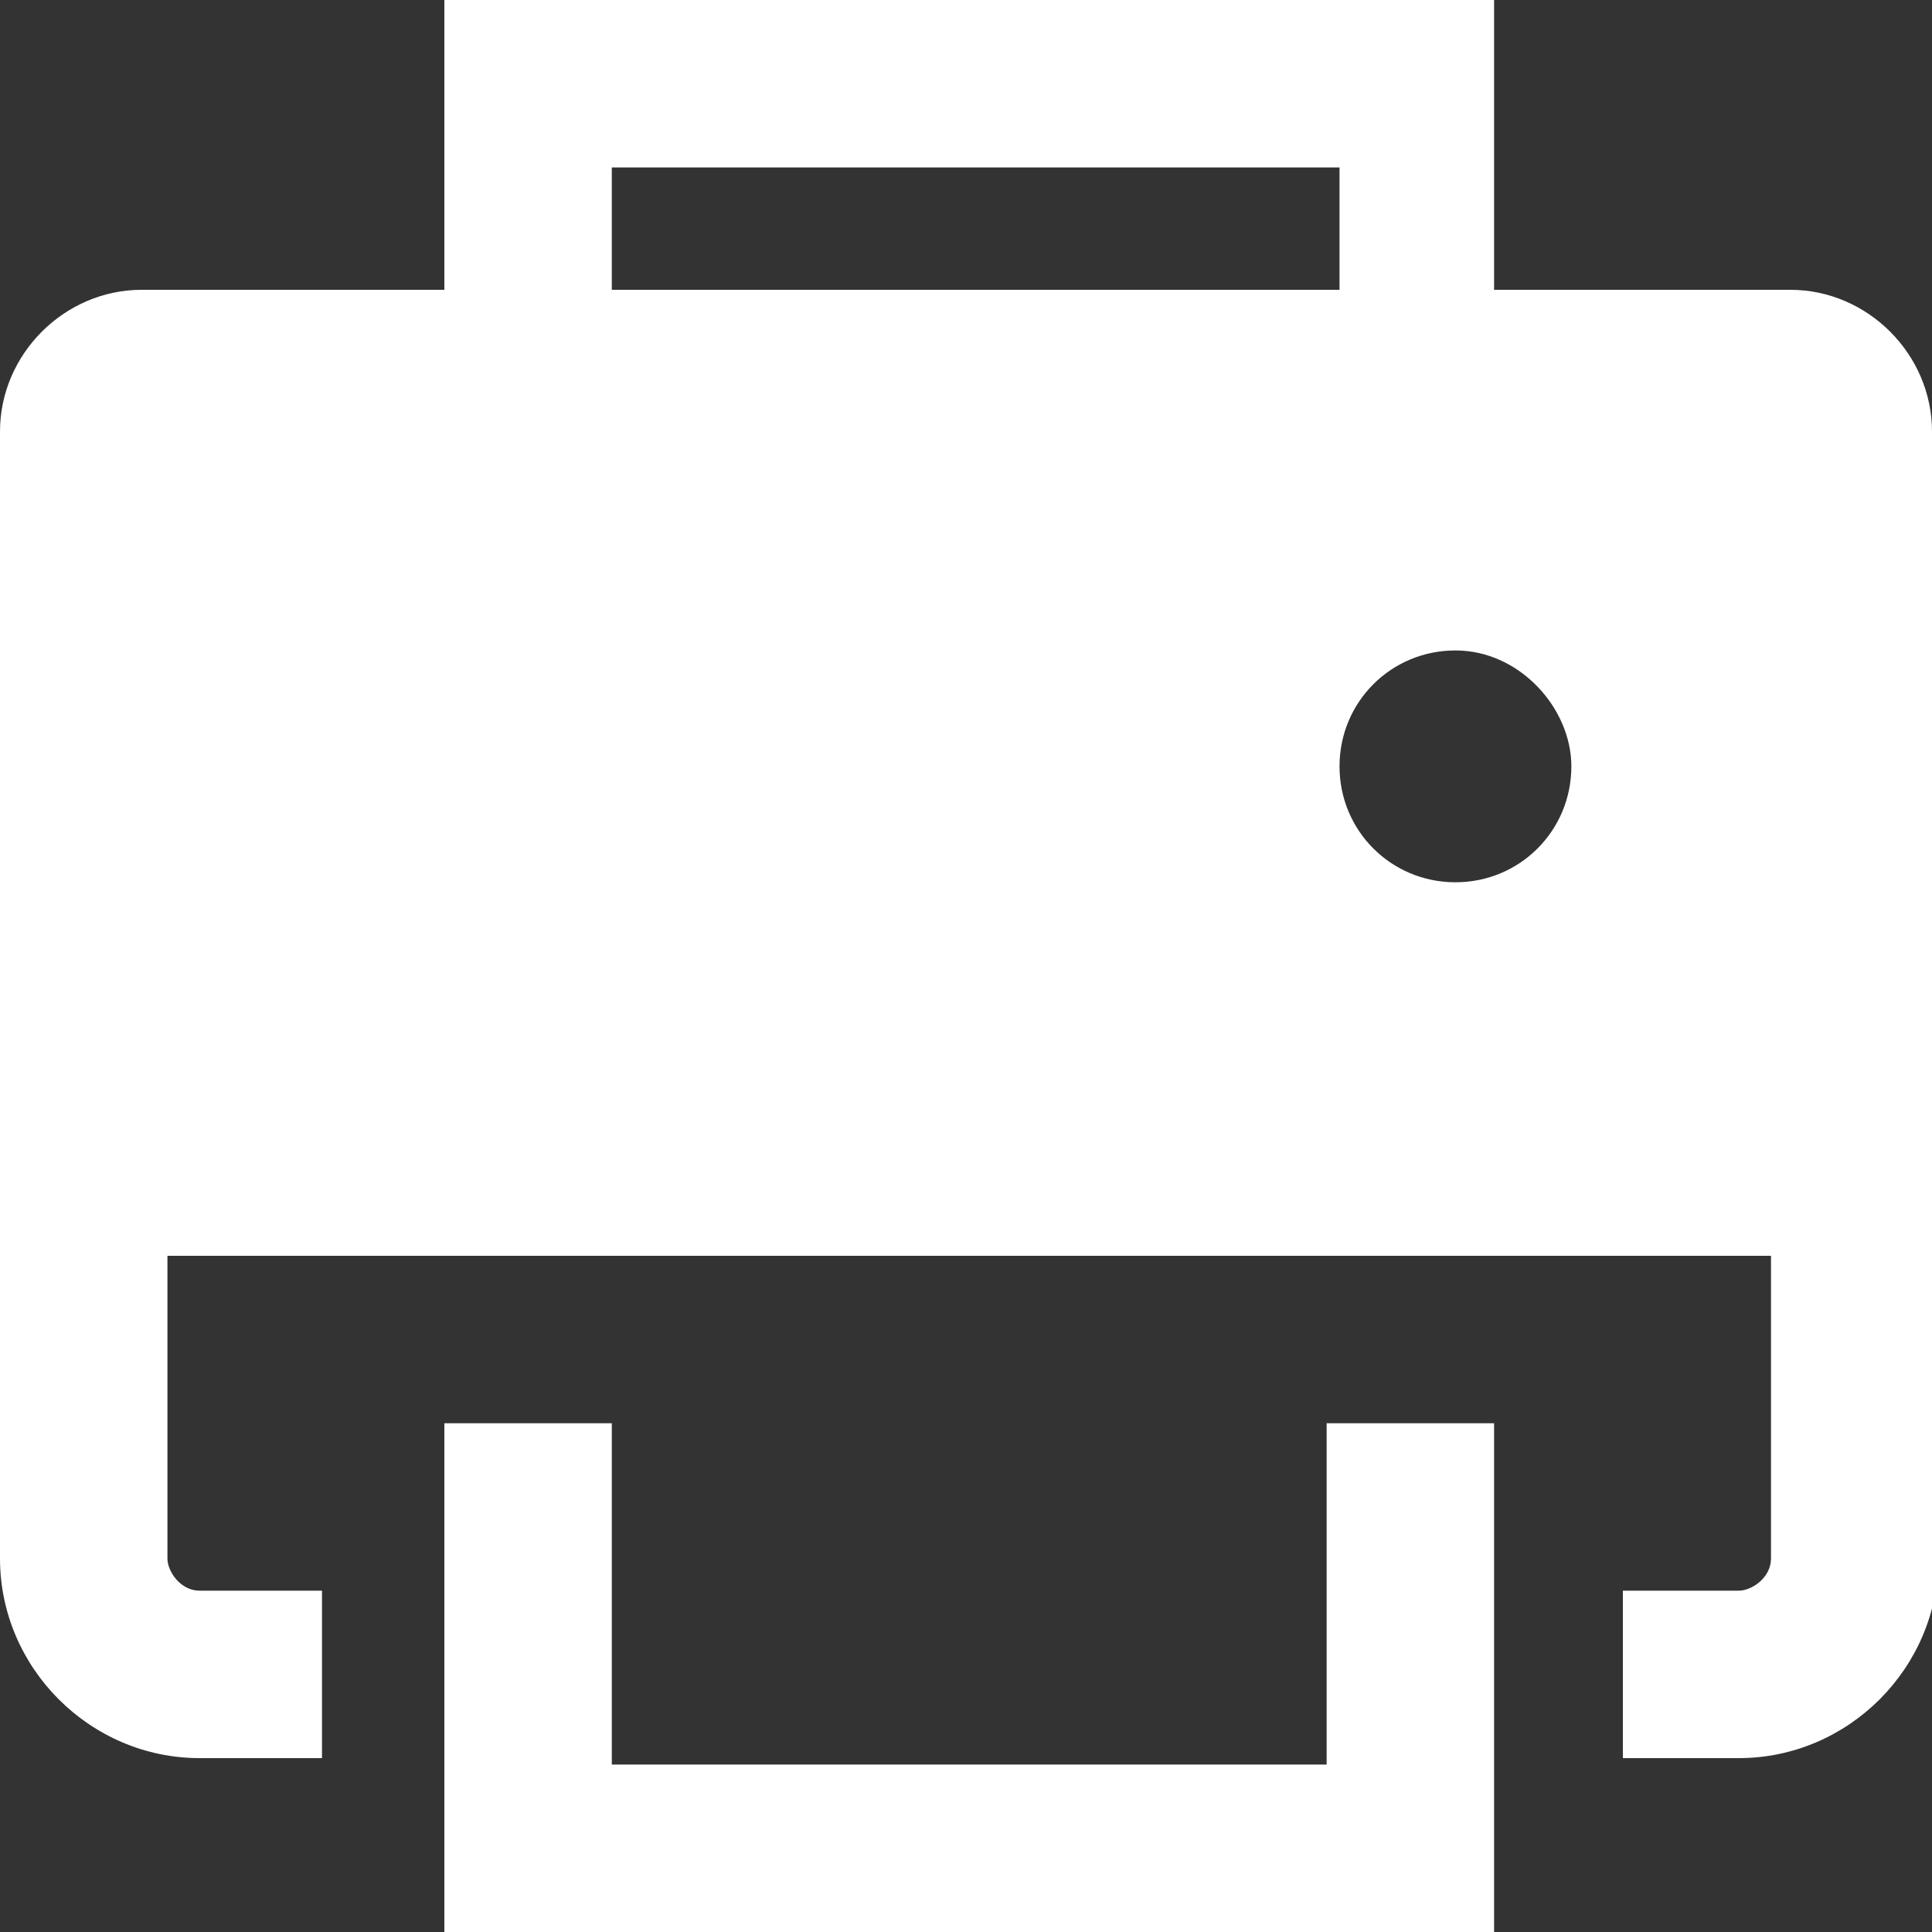
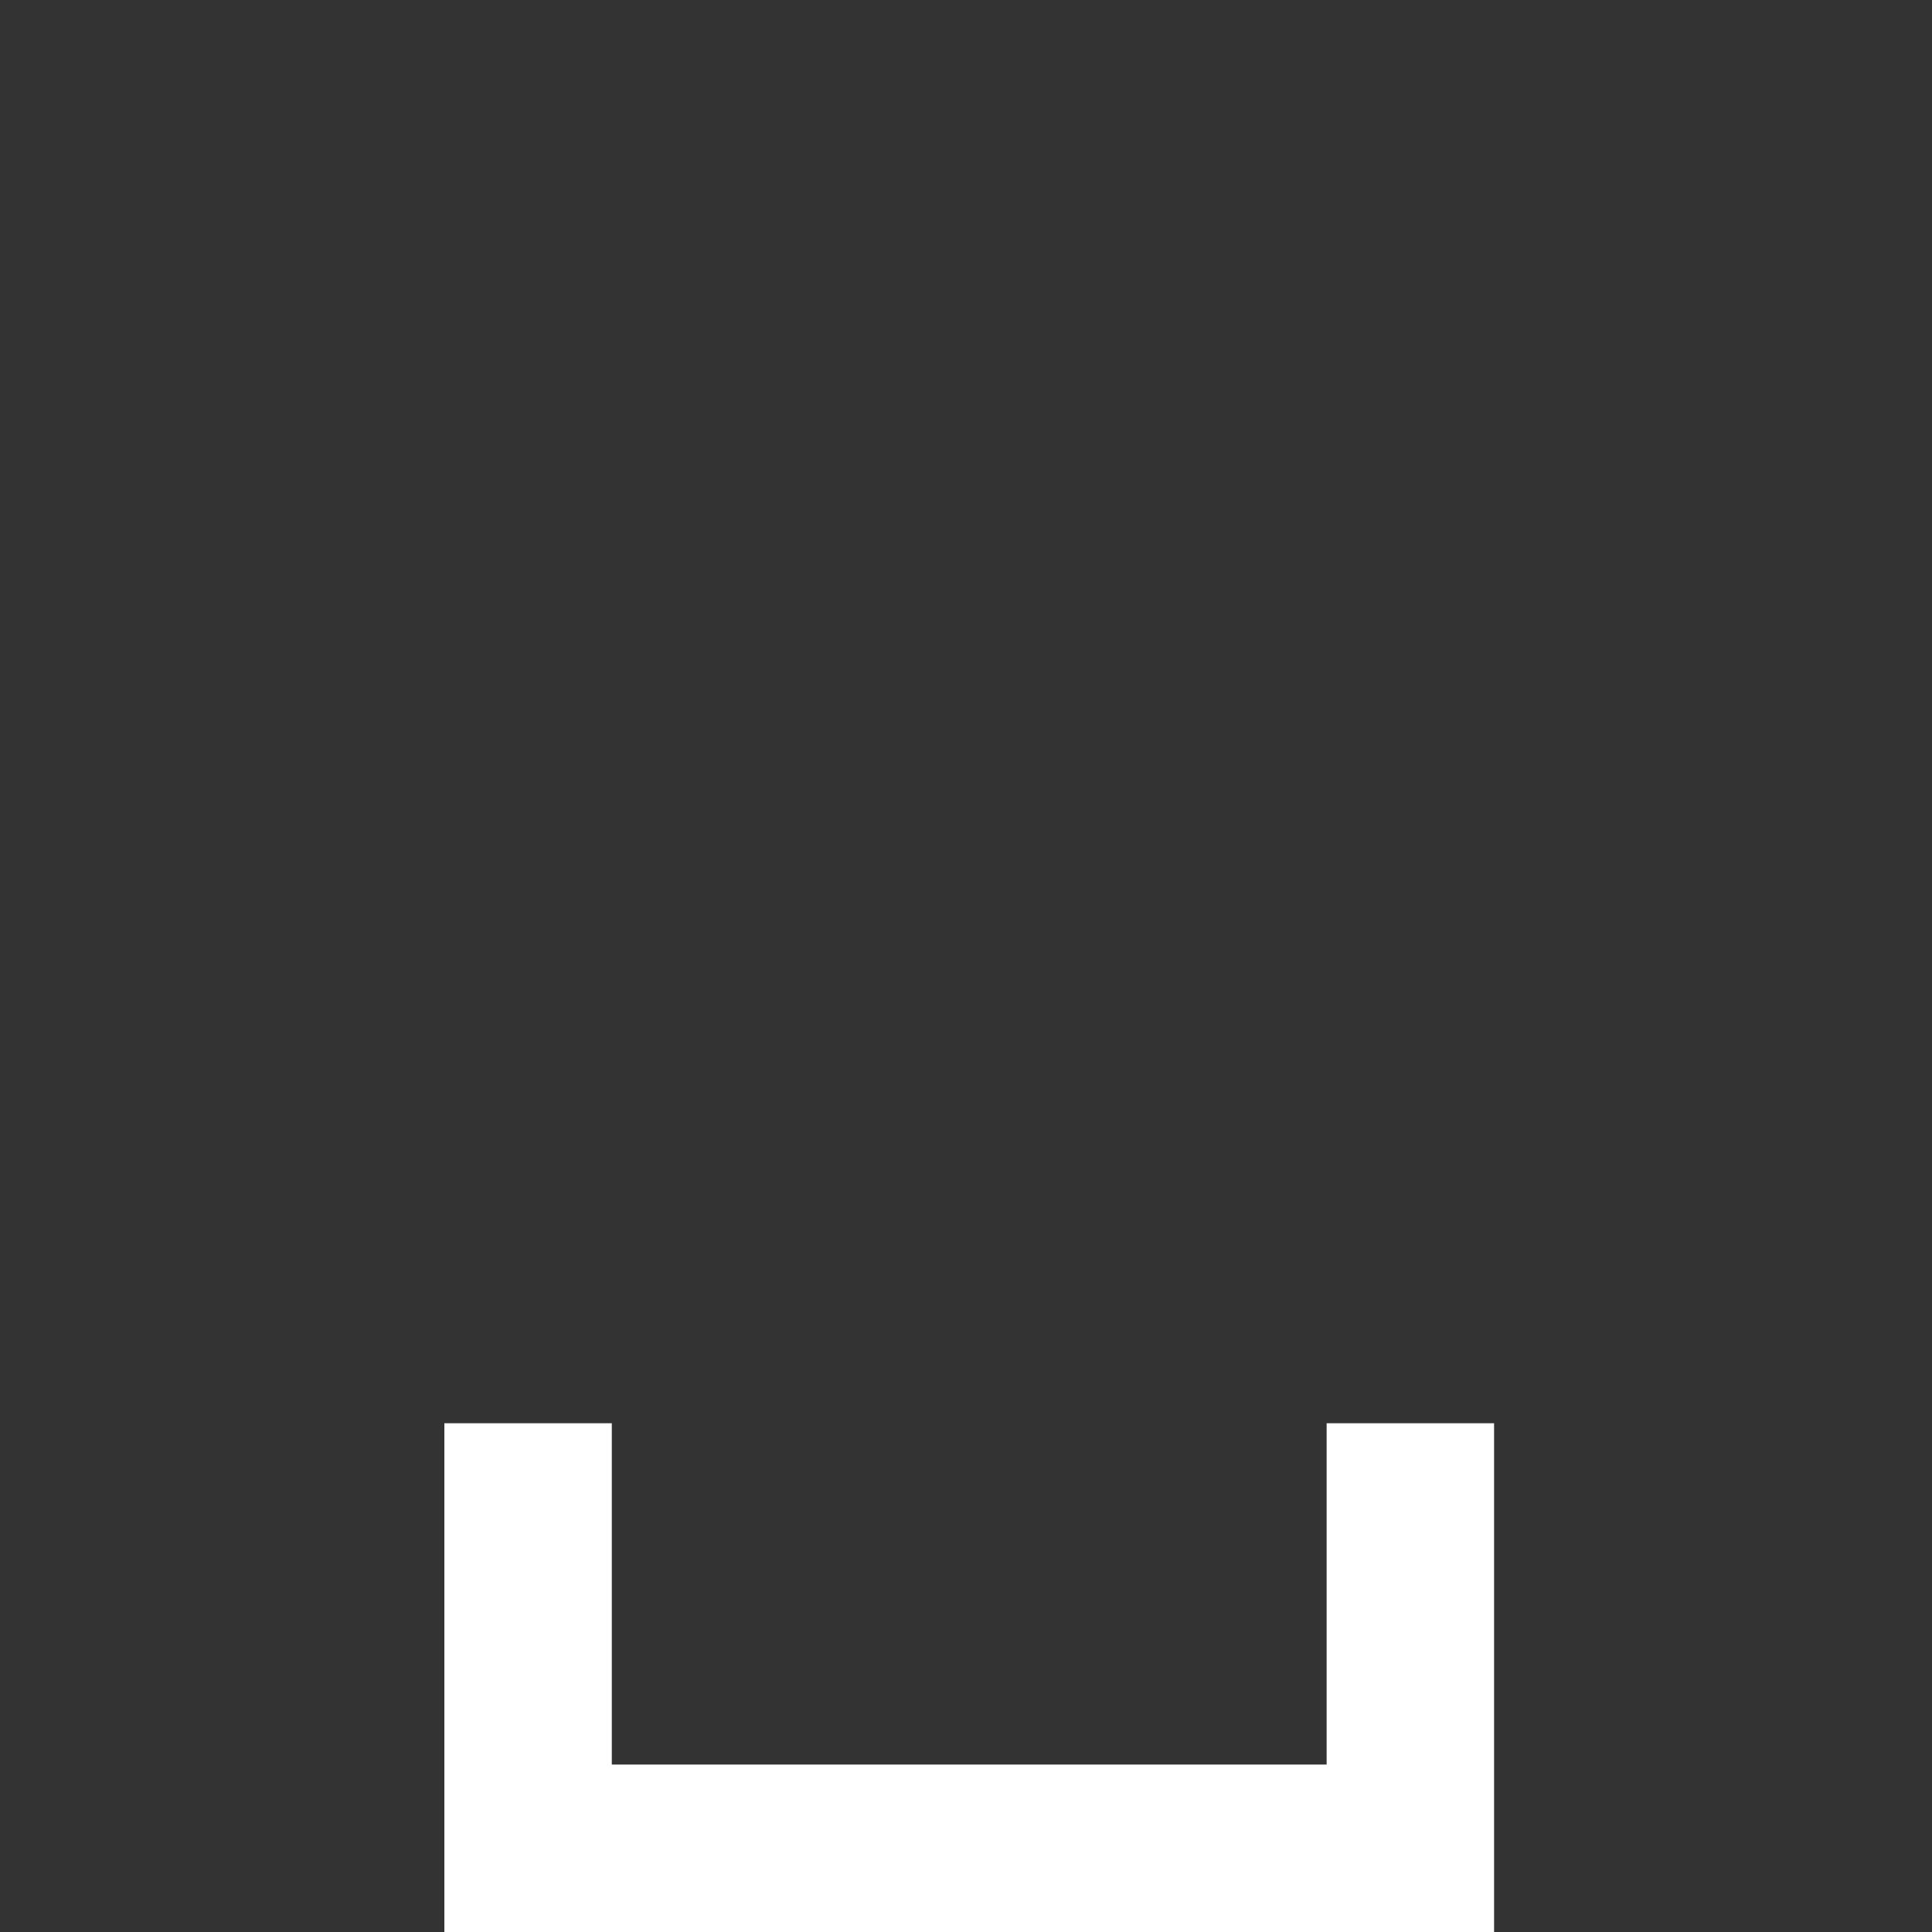
<svg xmlns="http://www.w3.org/2000/svg" version="1.1" id="Layer_1" x="0px" y="0px" viewBox="0 0 30 30" style="enable-background:new 0 0 30 30;" xml:space="preserve">
  <rect x="0" y="0" width="30" height="30" fill="#333333" stroke="none" />
  <style type="text/css">
	.st0{fill:#FFFFFF;}
</style>
  <g>
    <polygon class="st0" points="20.6,27.4 9.5,27.4 9.5,22.1 6.9,22.1 6.9,30 23.2,30 23.2,22.1 20.6,22.1  " />
-     <path class="st0" d="M30,6.7c0-1.2-1-2.2-2.2-2.2h-4.6V0H6.9v4.5H2.2C1,4.5,0,5.5,0,6.7v12.8l0,0v4.7c0,1.7,1.4,3.1,3.1,3.1H5v-2.6   H3.1c-0.3,0-0.5-0.3-0.5-0.5v-4.7h24.9v4.7c0,0.3-0.3,0.5-0.5,0.5h-1.8v2.6h1.8c1.7,0,3.1-1.4,3.1-3.1v-4.7l0,0V6.7z M24.4,11.9   c0,1-0.8,1.8-1.8,1.8s-1.8-0.8-1.8-1.8s0.8-1.8,1.8-1.8C23.6,10.1,24.4,11,24.4,11.9z M9.5,2.6h11.3v1.9H9.5V2.6z" />
  </g>
</svg>